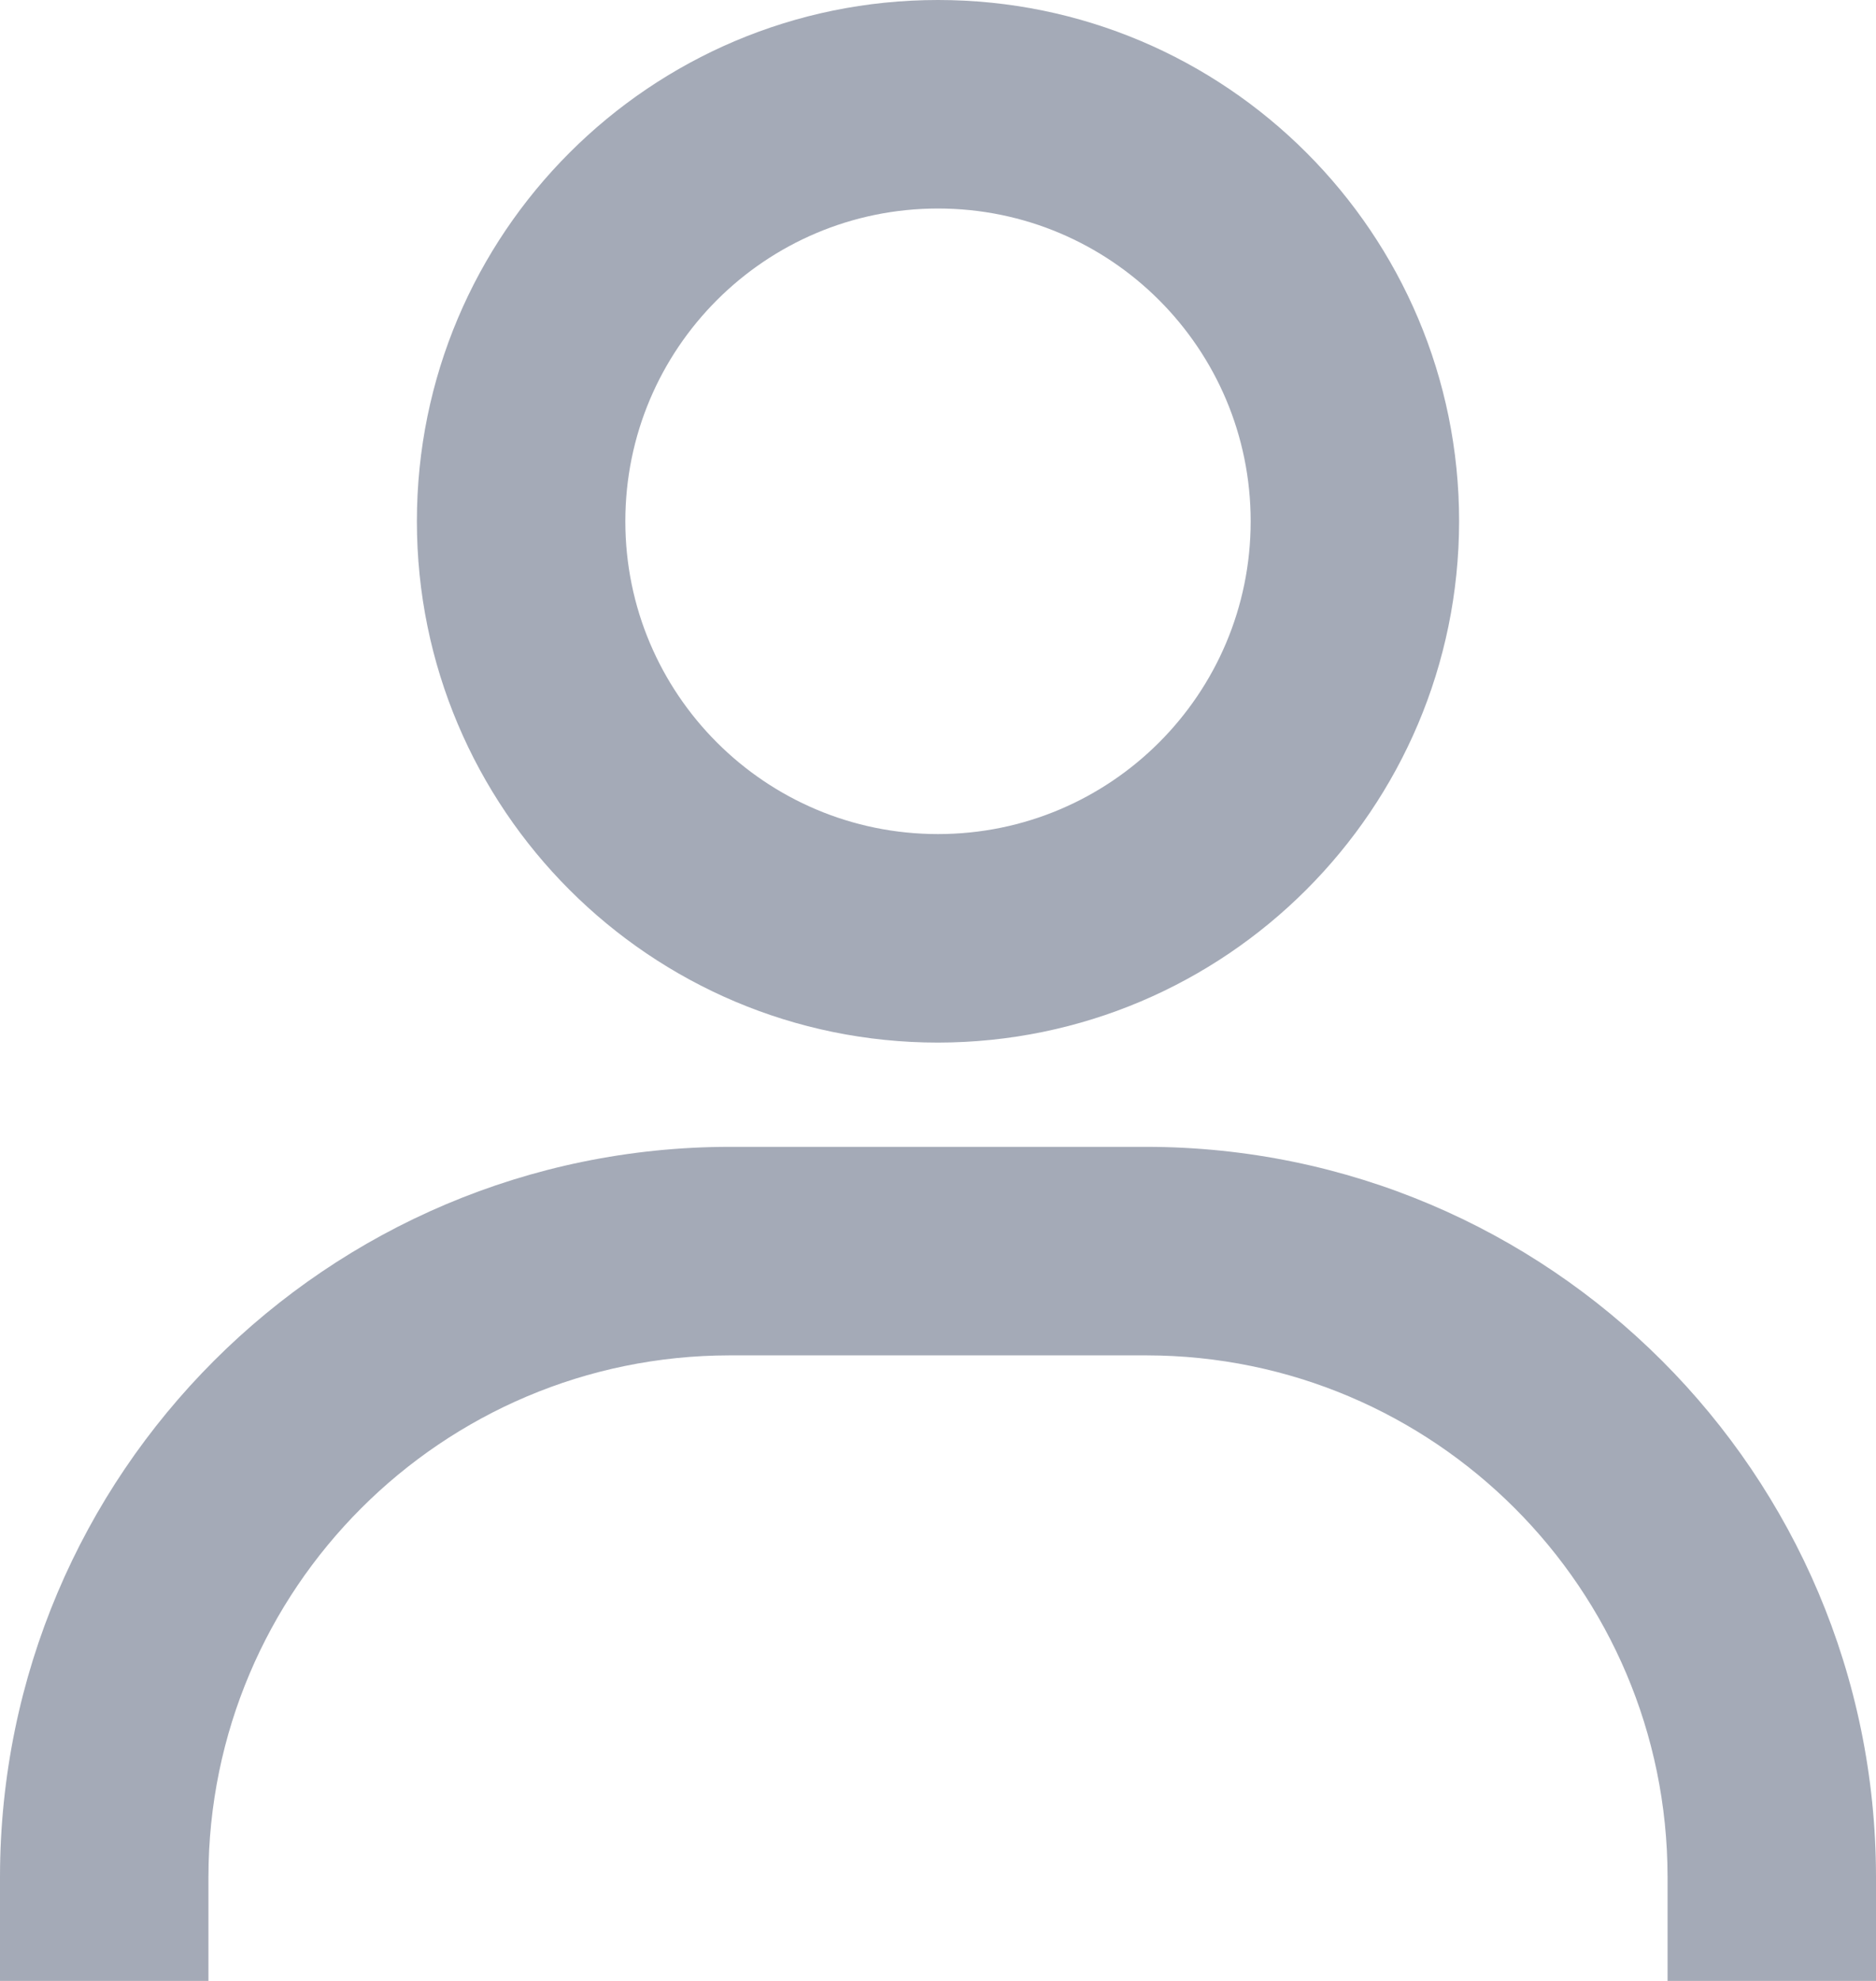
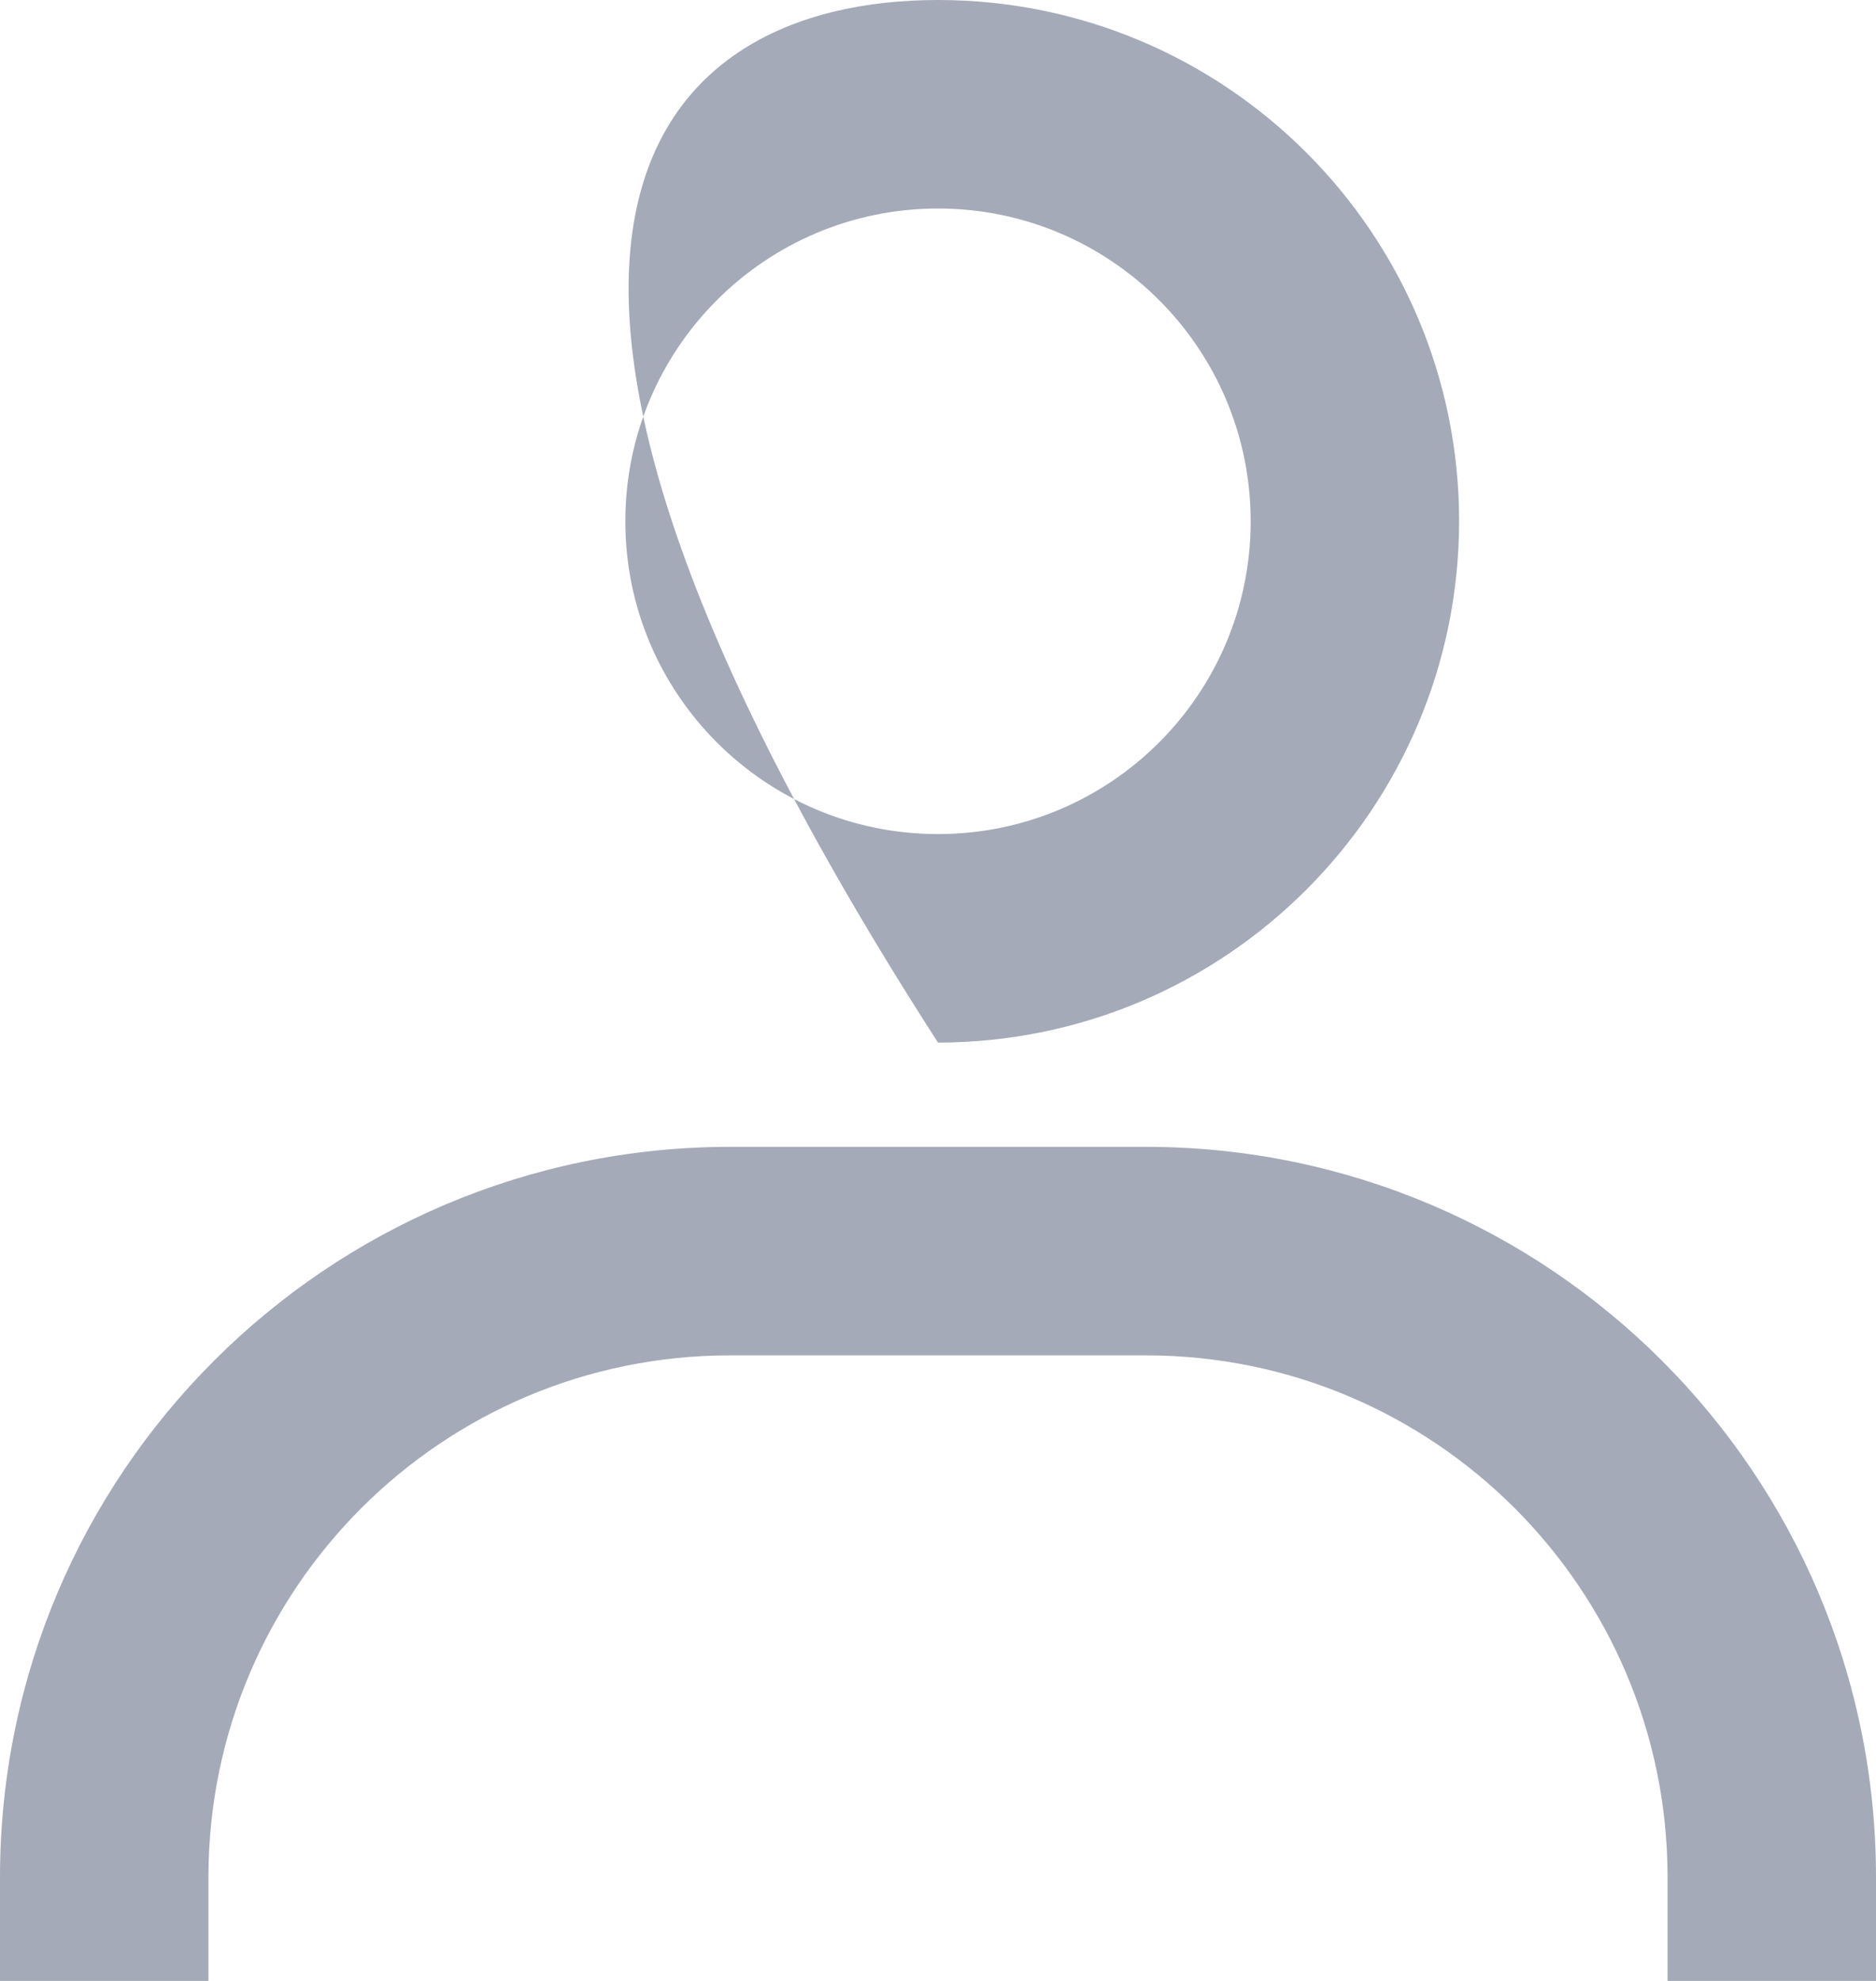
<svg xmlns="http://www.w3.org/2000/svg" width="18" height="19" viewBox="0 0 18 19" fill="none">
-   <path d="M2 19H0V18C0.004 14.136 3.136 11.004 7 11H11C14.864 11.004 17.996 14.136 18 18V19H16V18C15.997 15.24 13.76 13.003 11 13H7C4.24 13.003 2.003 15.24 2 18V19ZM9 10C6.239 10 4 7.761 4 5C4 2.239 6.239 0 9 0C11.761 0 14 2.239 14 5C13.997 7.76 11.76 9.997 9 10ZM9 2C7.343 2 6 3.343 6 5C6 6.657 7.343 8 9 8C10.657 8 12 6.657 12 5C12 3.343 10.657 2 9 2Z" fill="#2E3A59" fill-opacity="0.43" />
+   <path d="M2 19H0V18C0.004 14.136 3.136 11.004 7 11H11C14.864 11.004 17.996 14.136 18 18V19H16V18C15.997 15.24 13.76 13.003 11 13H7C4.24 13.003 2.003 15.24 2 18V19ZM9 10C4 2.239 6.239 0 9 0C11.761 0 14 2.239 14 5C13.997 7.76 11.76 9.997 9 10ZM9 2C7.343 2 6 3.343 6 5C6 6.657 7.343 8 9 8C10.657 8 12 6.657 12 5C12 3.343 10.657 2 9 2Z" fill="#2E3A59" fill-opacity="0.43" />
</svg>